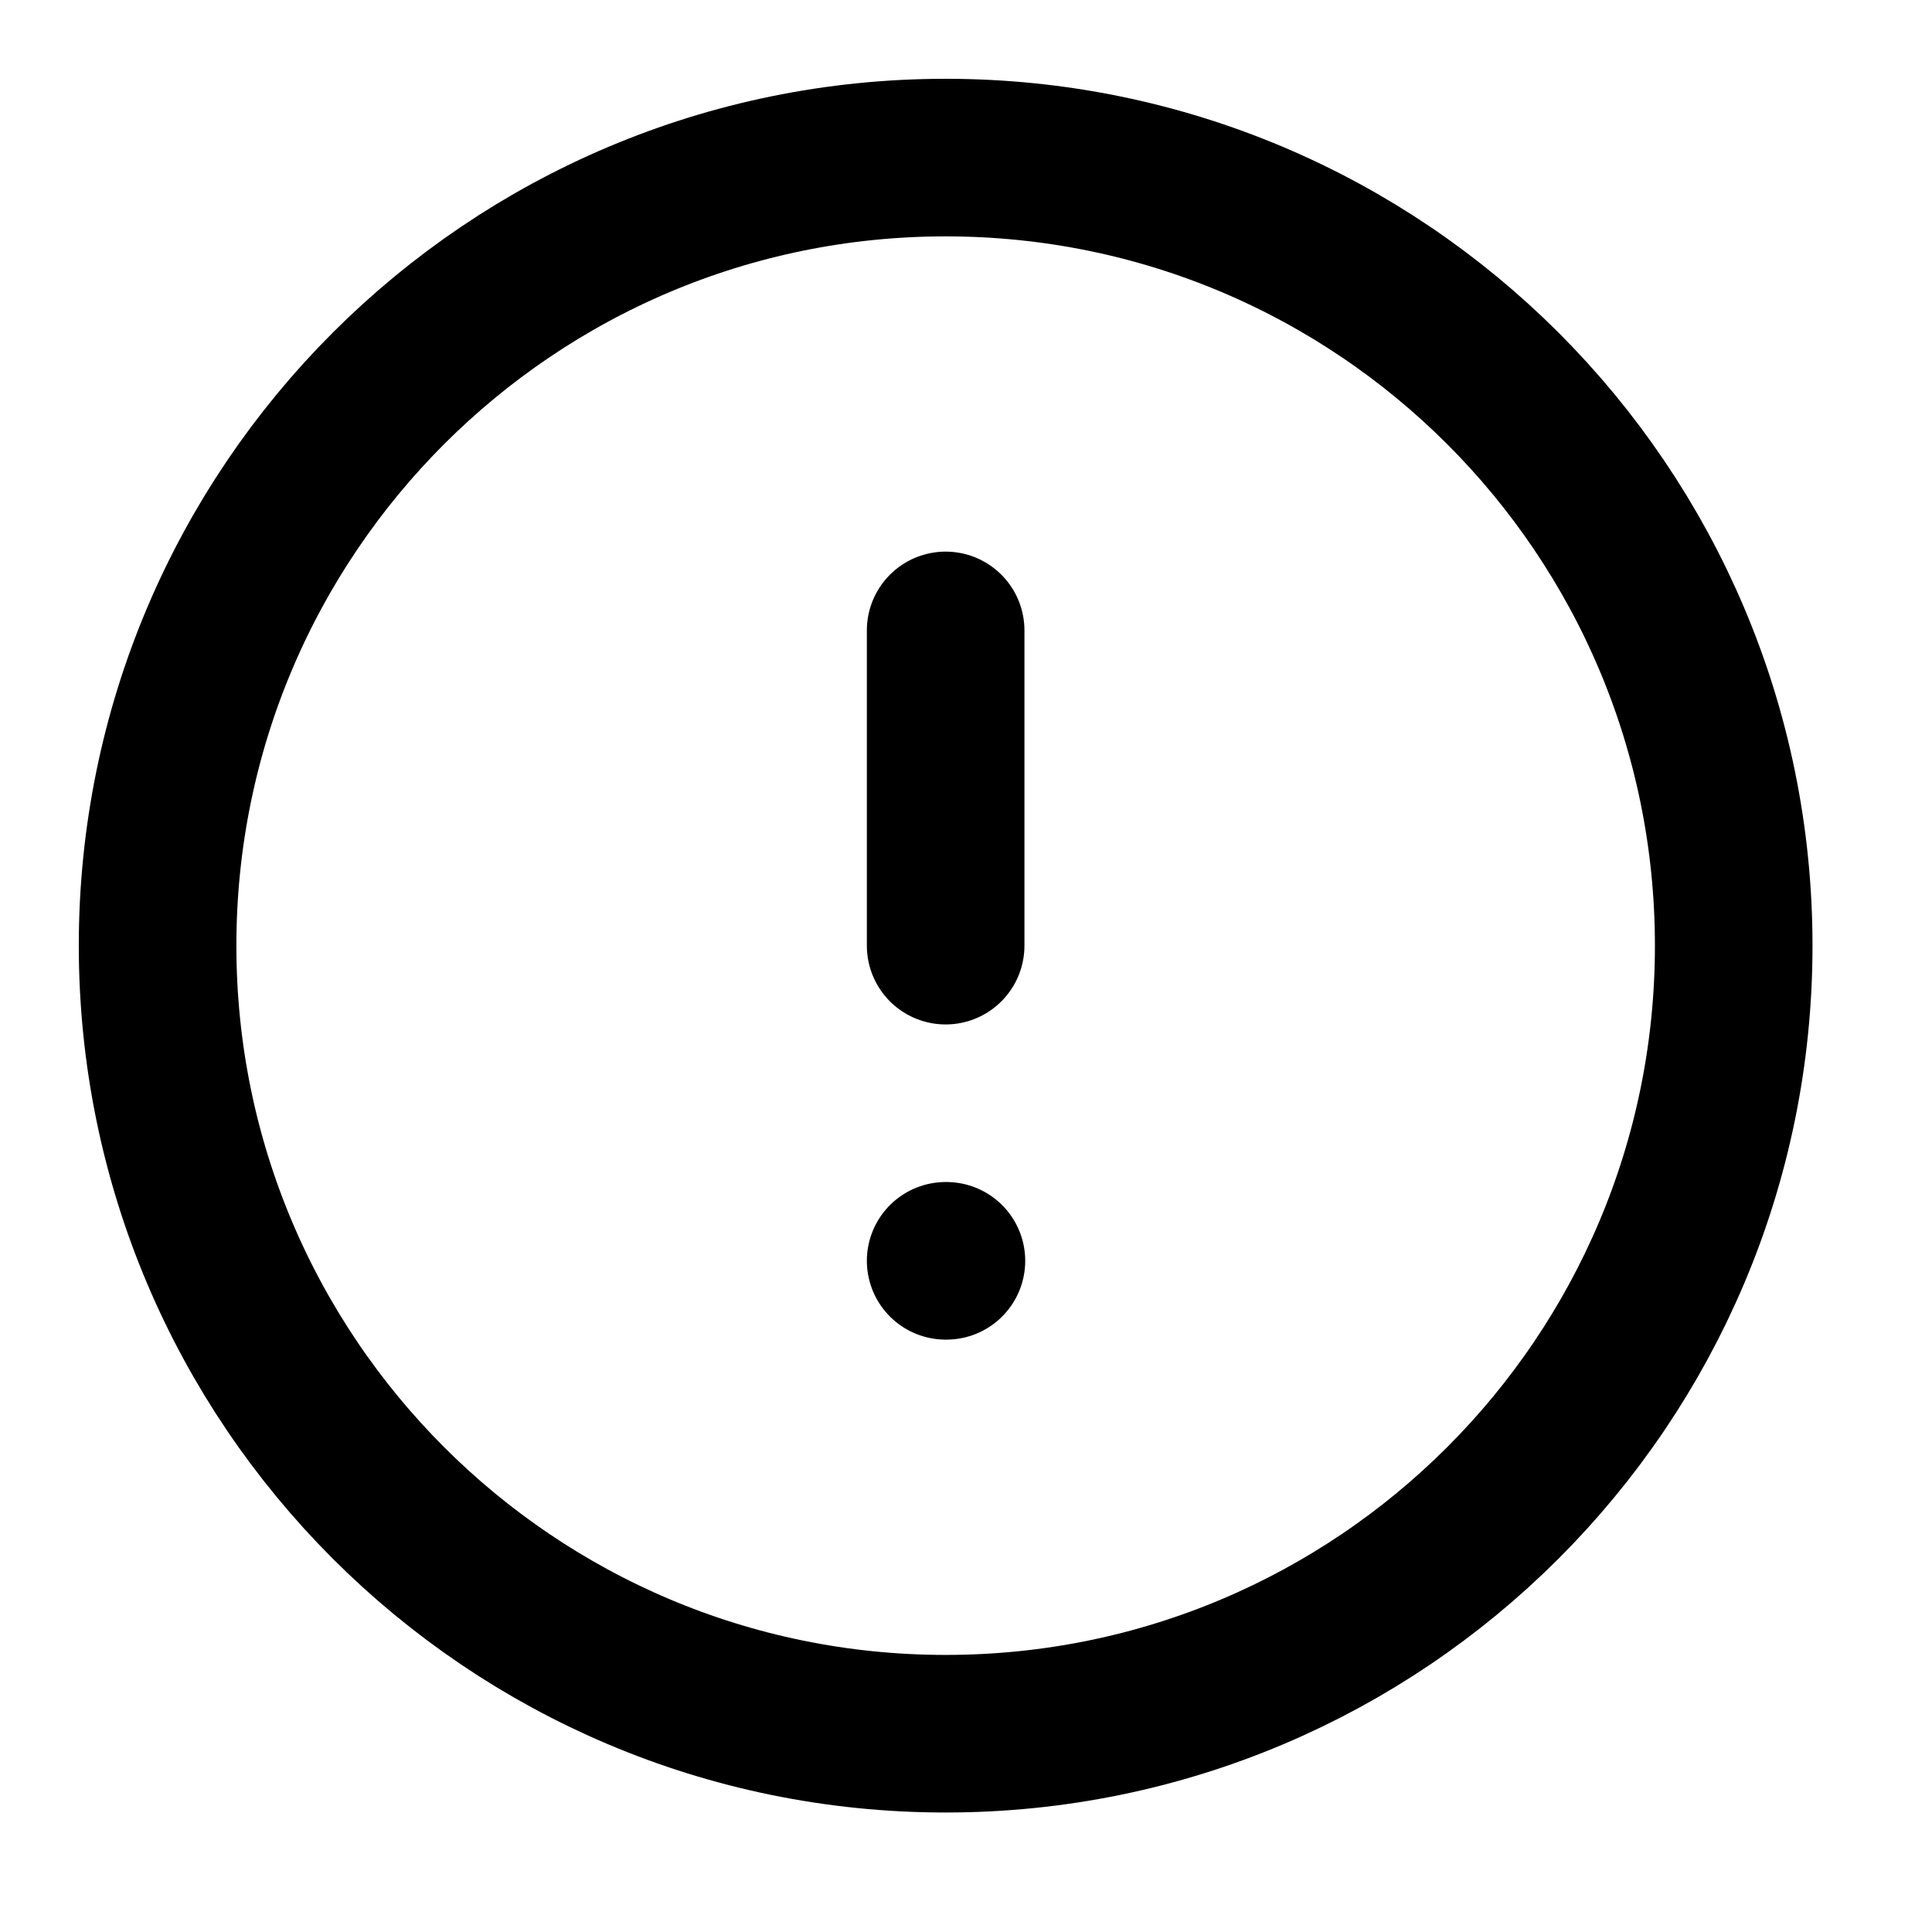
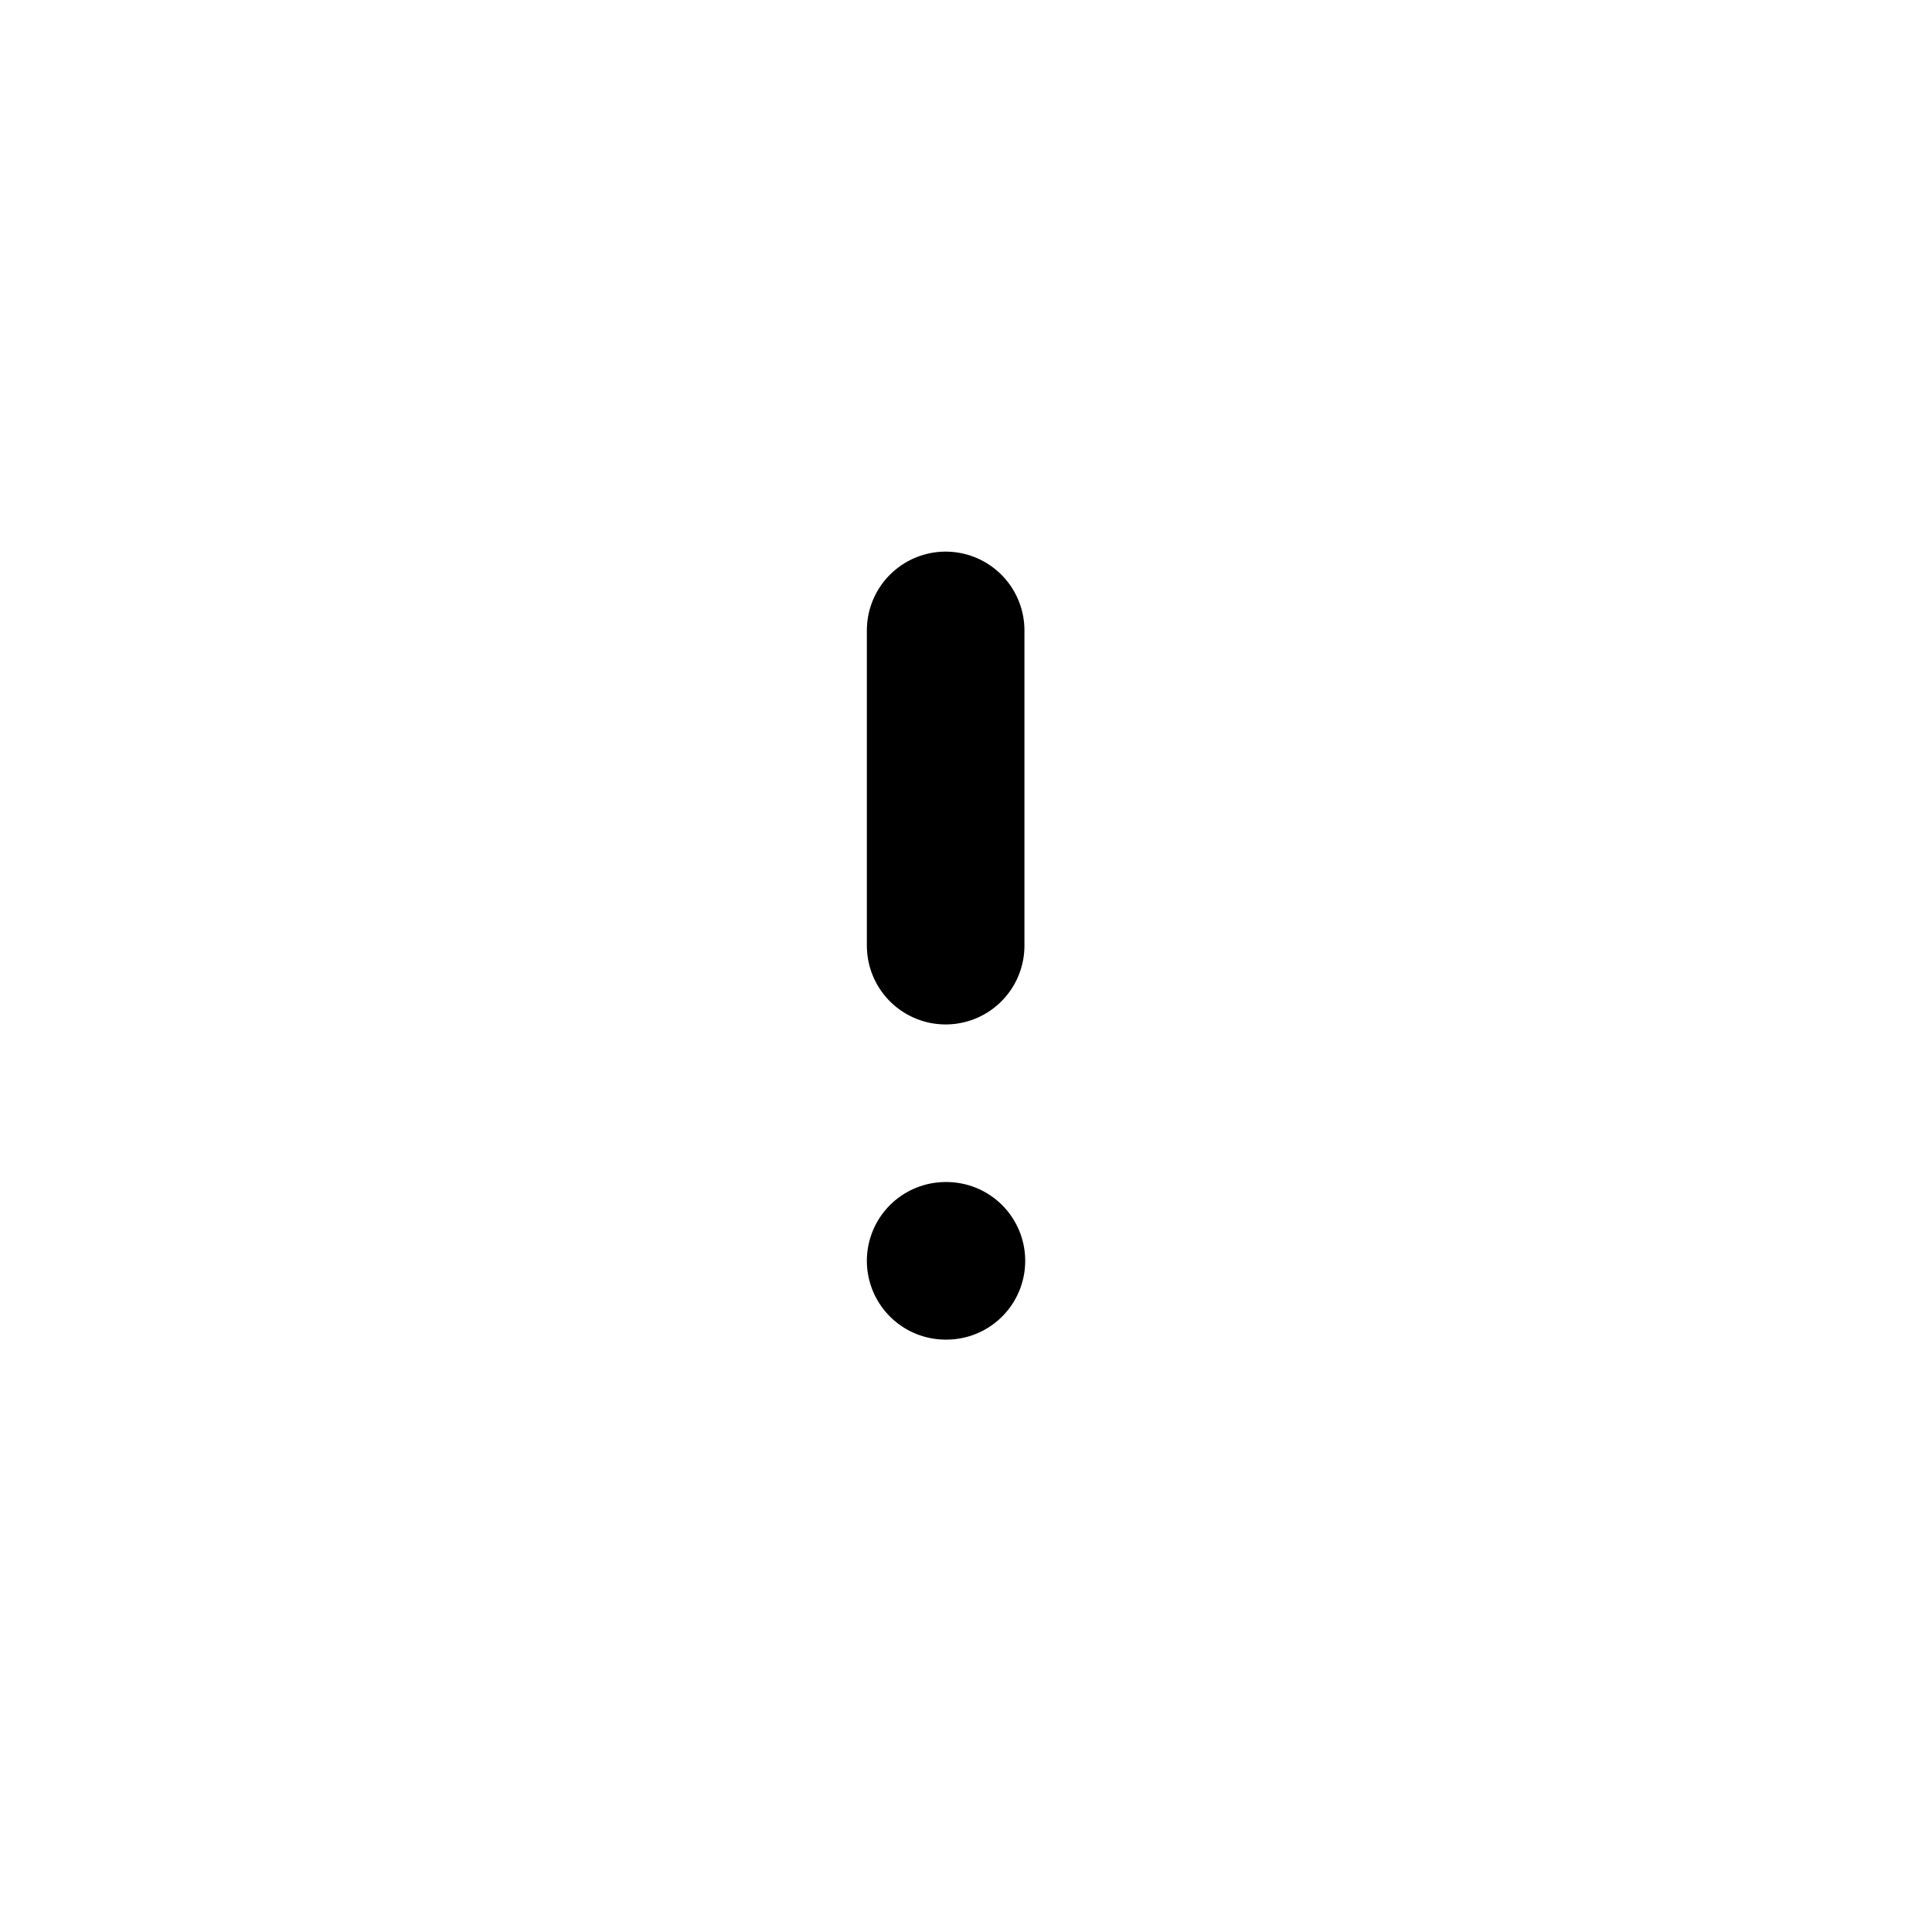
<svg xmlns="http://www.w3.org/2000/svg" width="30" height="30" viewBox="0 0 30 30" fill="none">
-   <path d="M14.684 26.921C21.442 26.921 26.921 21.442 26.921 14.684C26.921 7.926 21.442 2.447 14.684 2.447C7.926 2.447 2.447 7.926 2.447 14.684C2.447 21.442 7.926 26.921 14.684 26.921Z" stroke="black" stroke-width="2.447" stroke-linecap="round" stroke-linejoin="round" />
  <path d="M14.684 9.789V14.684" stroke="black" stroke-width="2.447" stroke-linecap="round" stroke-linejoin="round" />
  <path d="M14.684 19.578H14.696" stroke="black" stroke-width="2.447" stroke-linecap="round" stroke-linejoin="round" />
</svg>